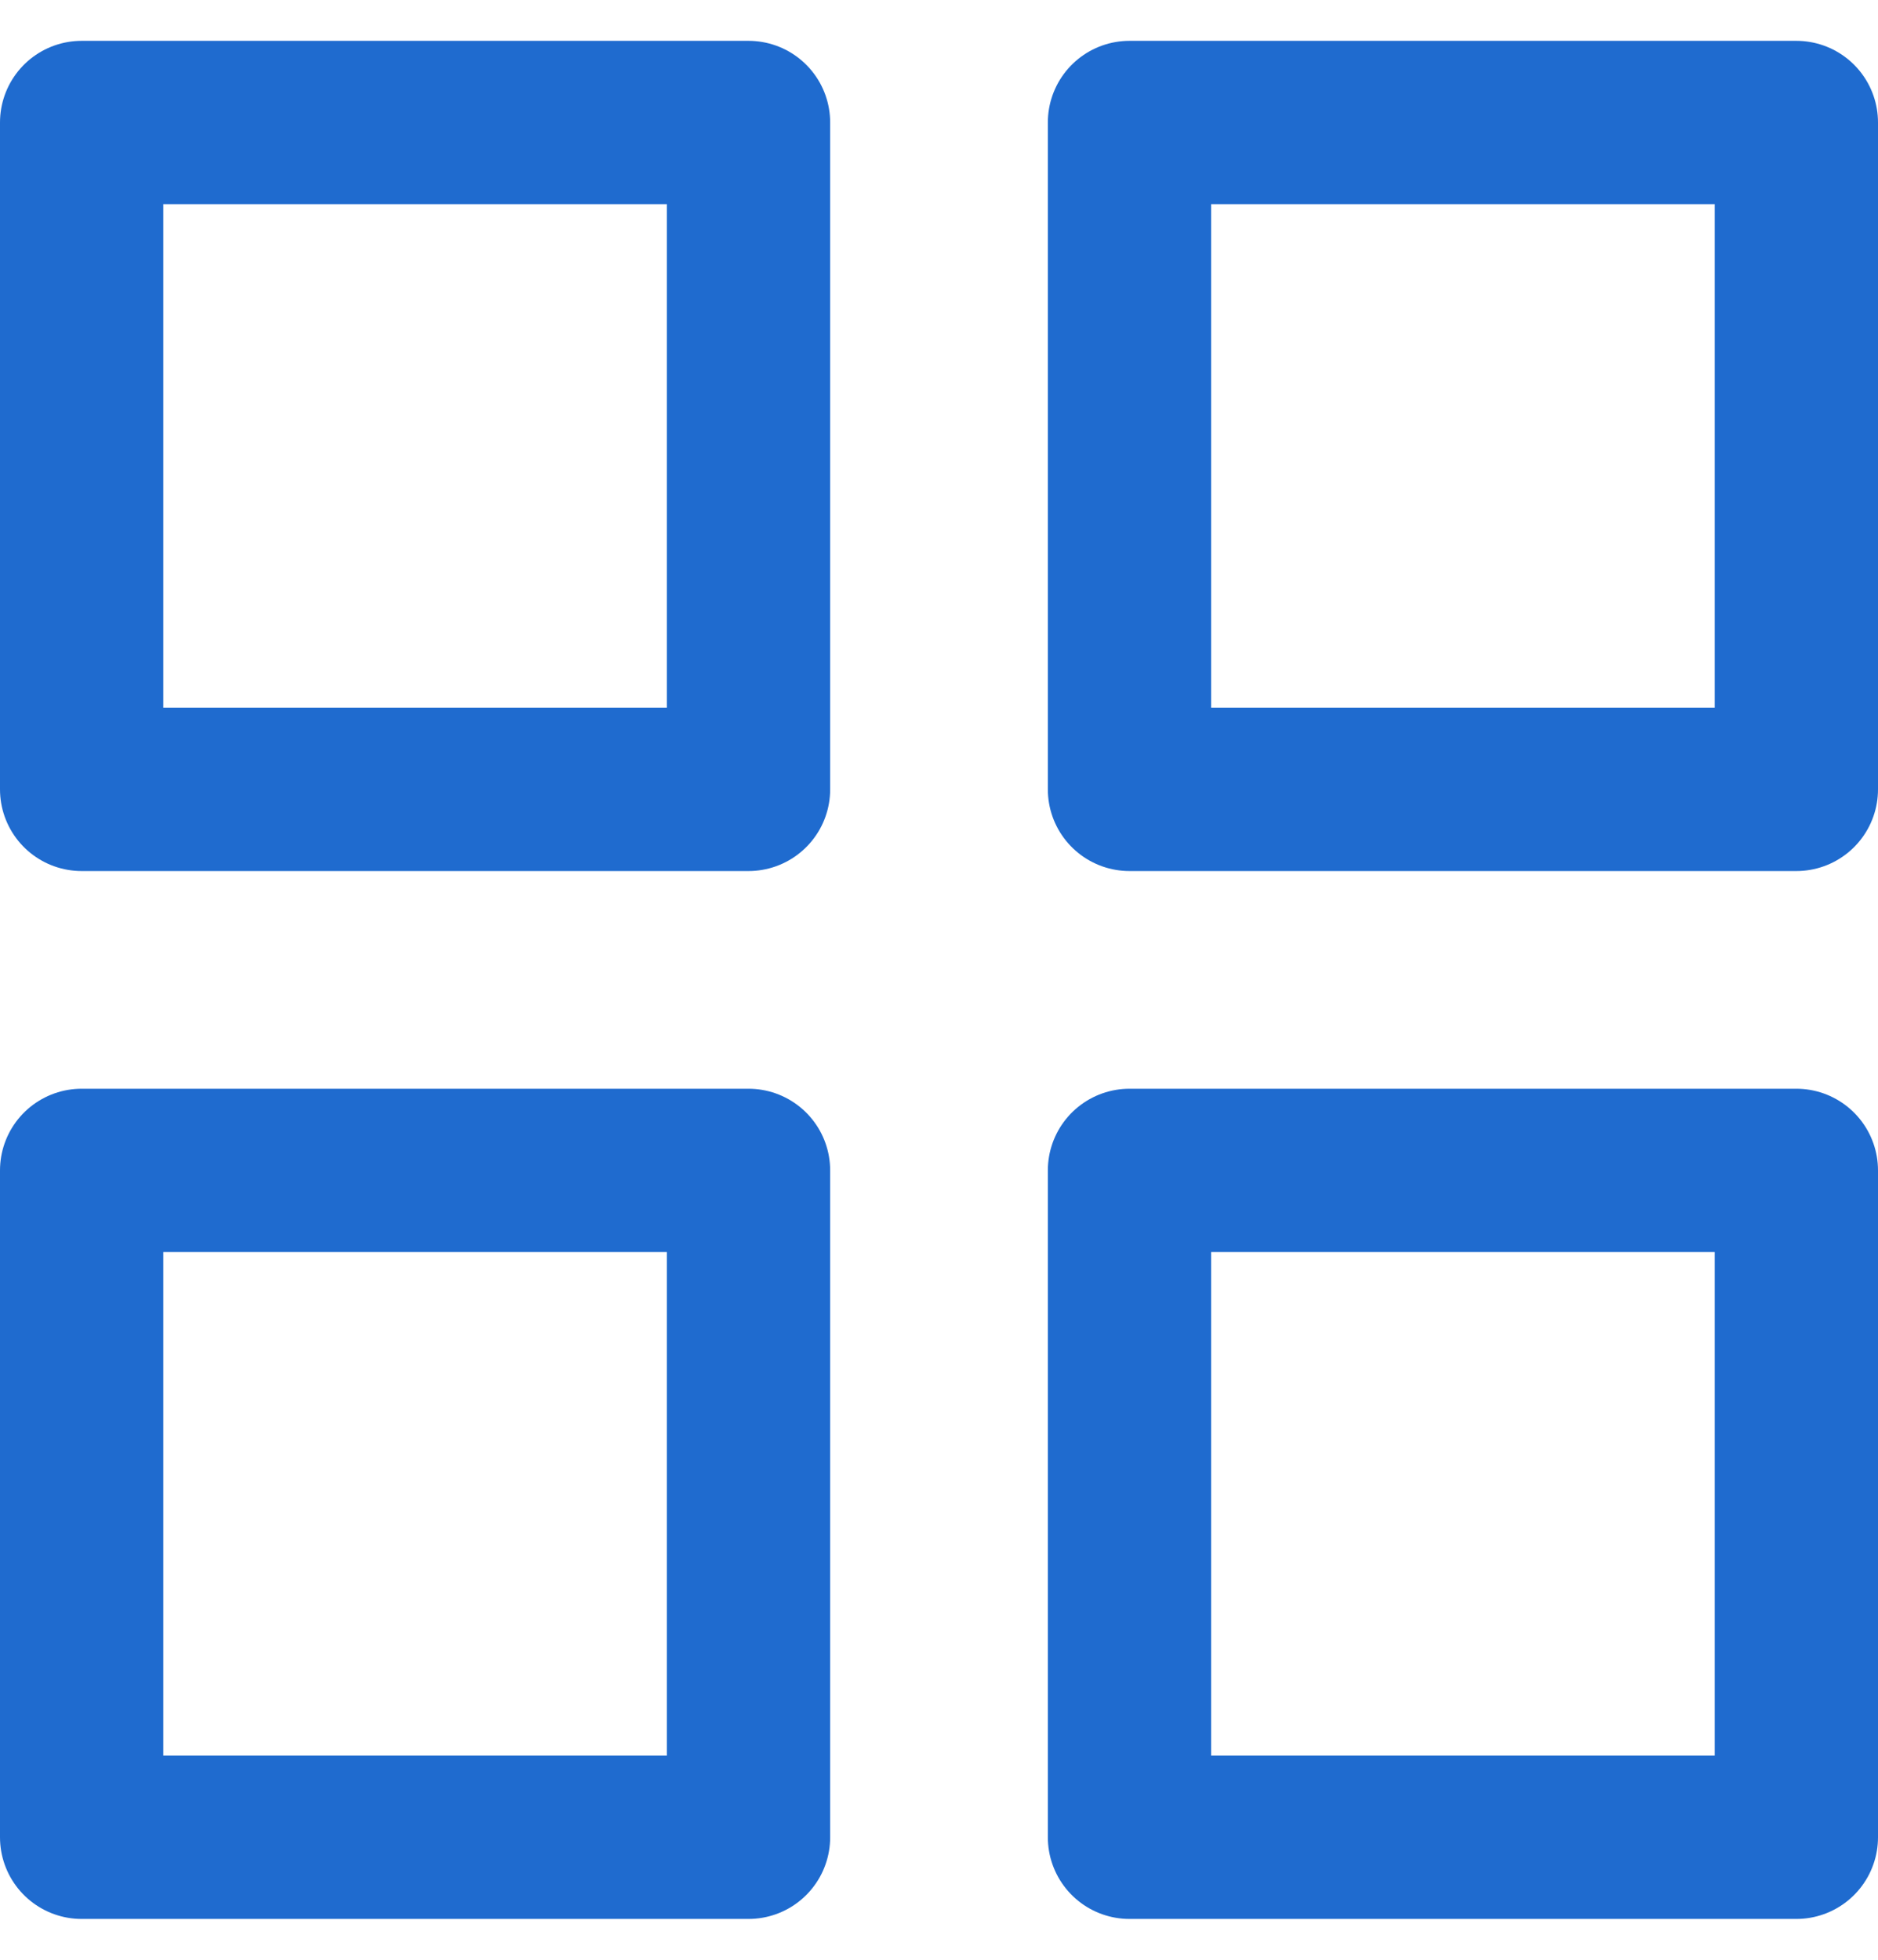
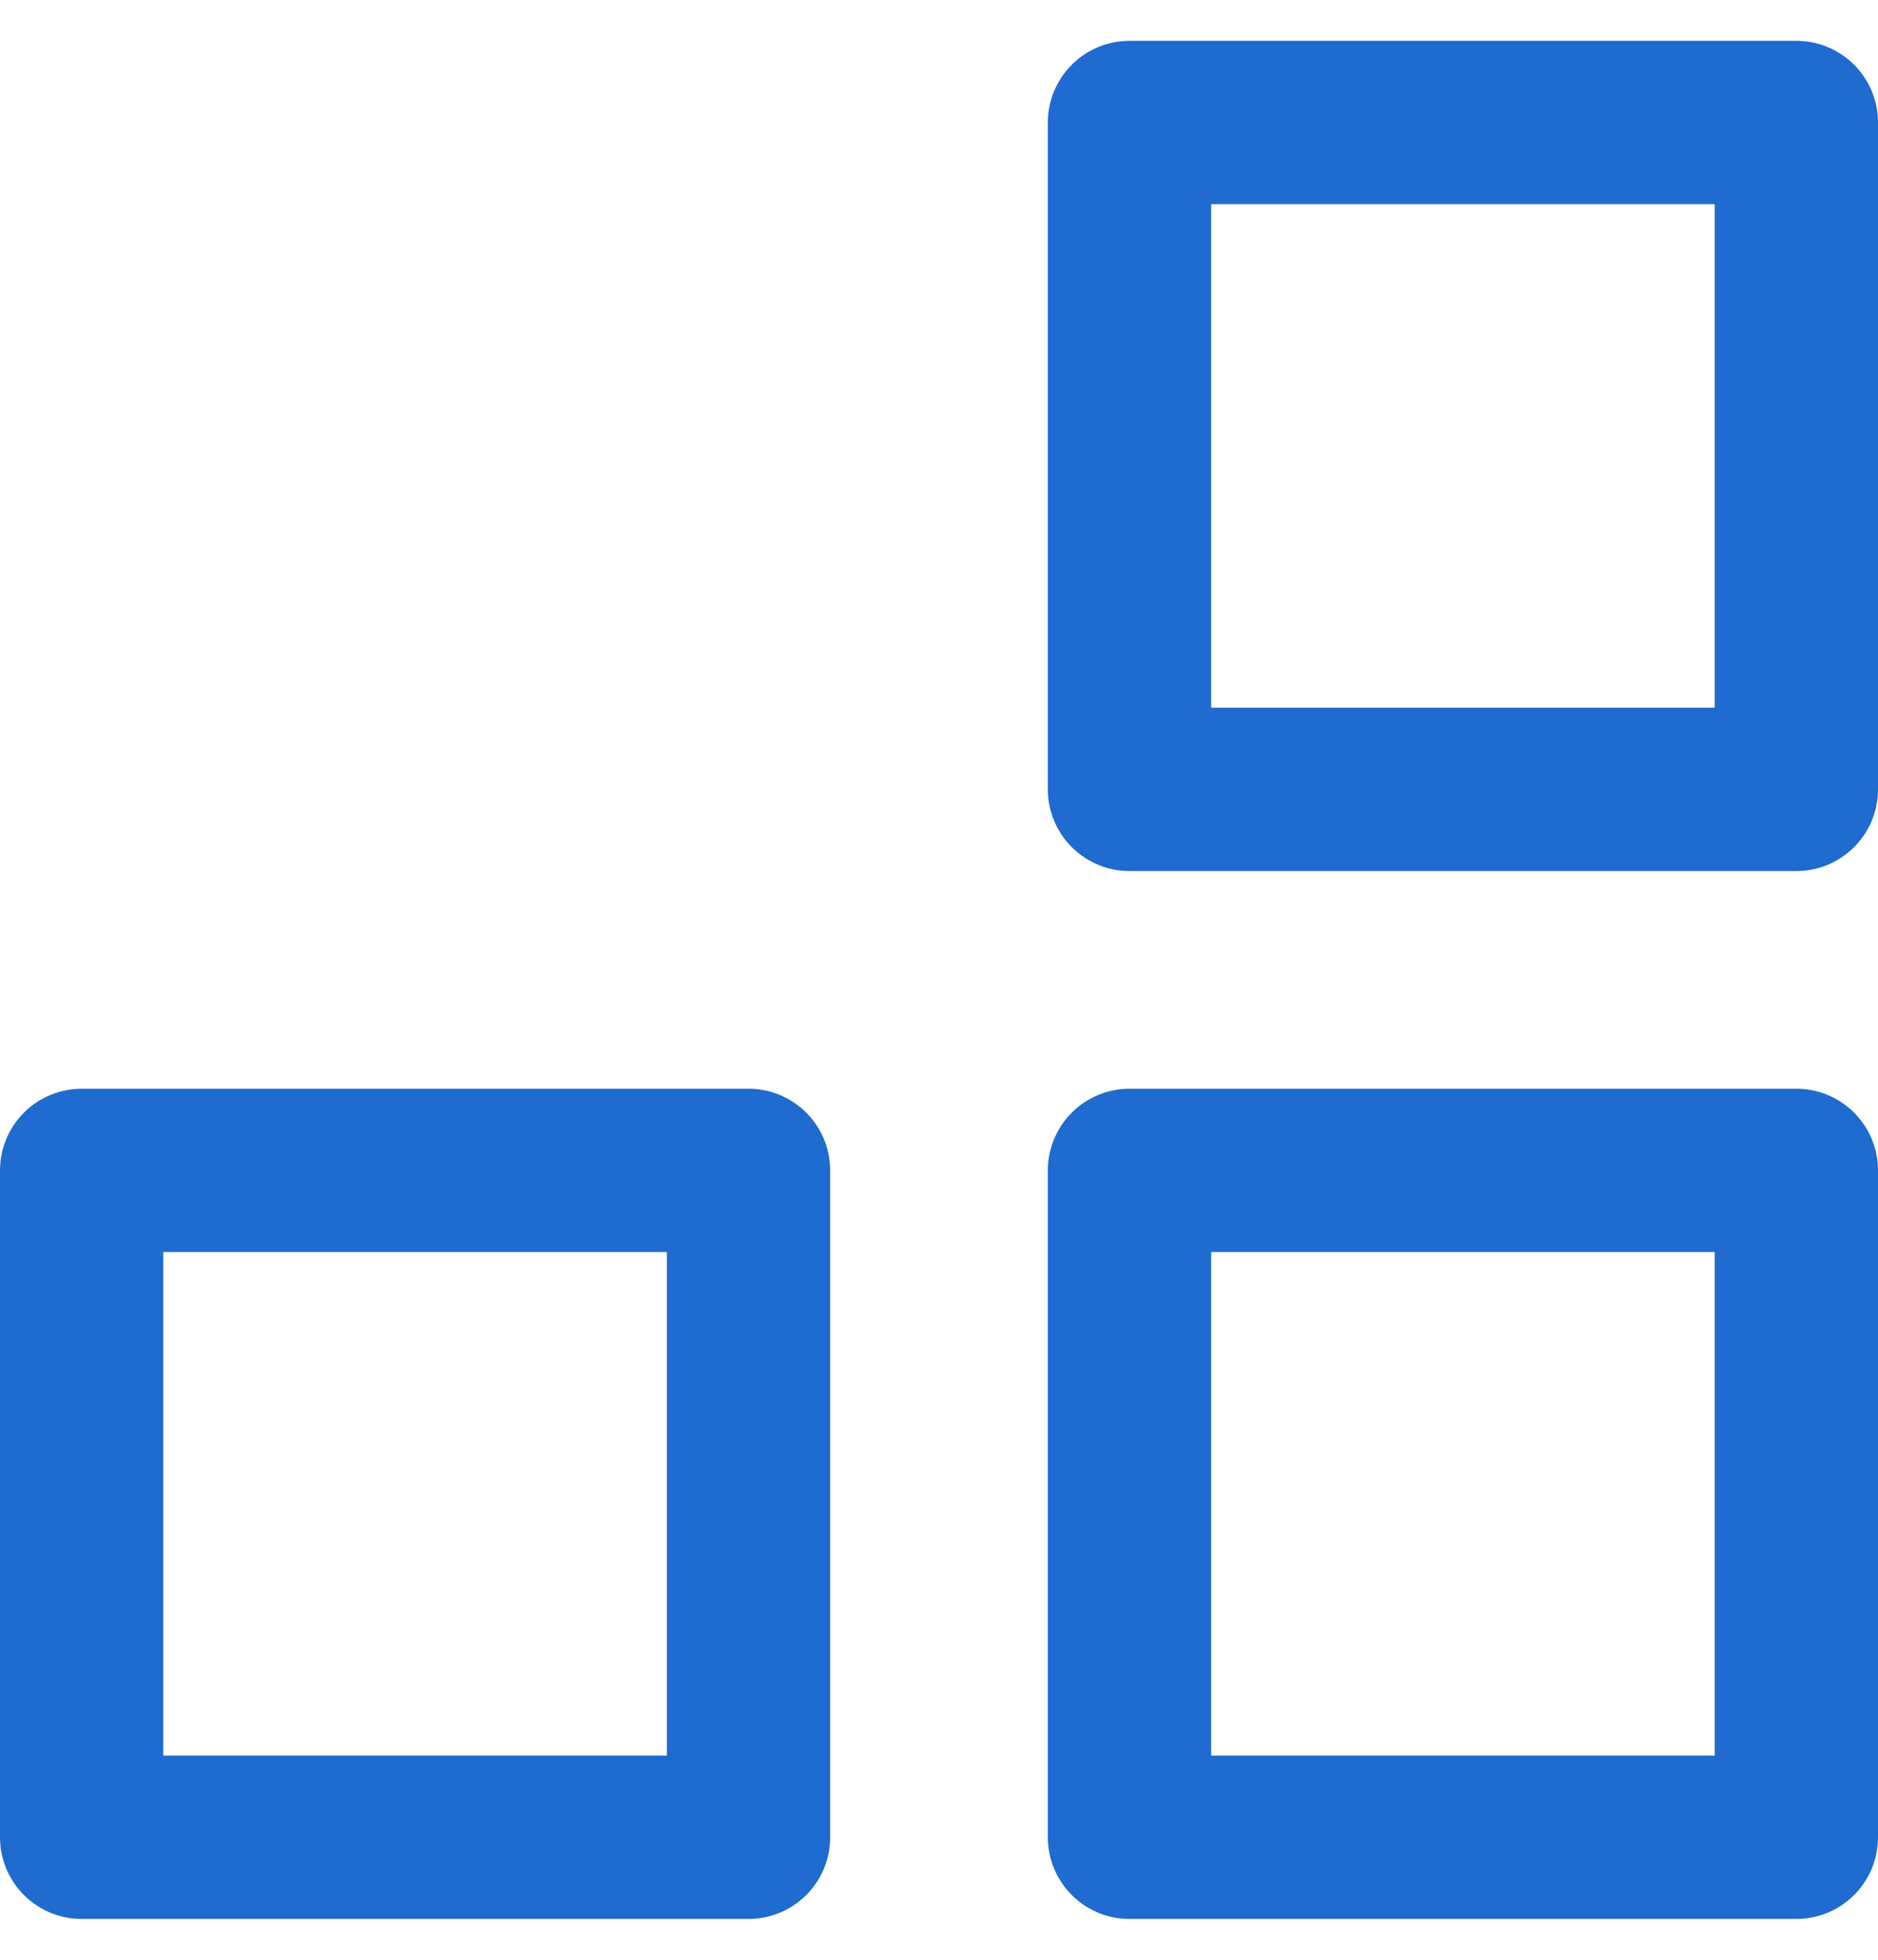
<svg xmlns="http://www.w3.org/2000/svg" width="23" height="24" viewBox="0 0 23 24" fill="none">
-   <path d="M9.167 1.5H1V9.667H9.167V1.5Z" stroke="#1F6BCF" stroke-width="2" stroke-linecap="round" stroke-linejoin="round" />
  <path d="M22 1.5H13.833V9.667H22V1.5Z" stroke="#1F6BCF" stroke-width="2" stroke-linecap="round" stroke-linejoin="round" />
  <path d="M22 14.333H13.833V22.5H22V14.333Z" stroke="#1F6BCF" stroke-width="2" stroke-linecap="round" stroke-linejoin="round" />
  <path d="M9.167 14.333H1V22.5H9.167V14.333Z" stroke="#1F6BCF" stroke-width="2" stroke-linecap="round" stroke-linejoin="round" />
</svg>